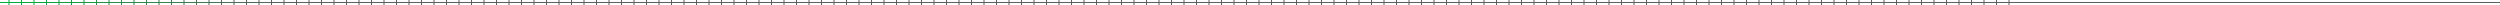
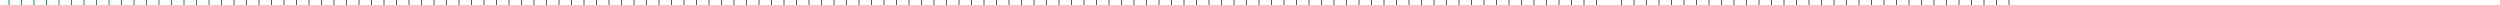
<svg xmlns="http://www.w3.org/2000/svg" width="2500" height="5" viewBox="0 0 2500 5" fill="none">
-   <line y1="2.5" x2="2500" y2="2.5" stroke="url(#paint0_linear_1733_644)" />
-   <path d="M9 0V5M21.5 0V5M34 0V5M46.5 0V5M59 0V5M71.5 0V5M84 0V5M96.5 0V5M109 0V5M121.5 0V5M134 0V5M146.5 0V5M159 0V5M171.5 0V5M184 0V5M196.5 0V5M209 0V5M221.5 0V5M234 0V5M246.5 0V5M259 0V5M271.5 0V5M284 0V5M296.5 0V5M309 0V5M321.5 0V5M334 0V5M346.5 0V5M359 0V5M371.5 0V5M384 0V5M396.5 0V5M409 0V5M421.5 0V5M434 0V5M446.5 0V5M459 0V5M471.5 0V5M484 0V5M496.5 0V5M509 0V5M521.5 0V5M534 0V5M546.5 0V5M559 0V5M571.5 0V5M584 0V5M596.5 0V5M609 0V5M621.5 0V5M634 0V5M646.5 0V5M659 0V5M671.5 0V5M684 0V5M696.5 0V5M709 0V5M721.5 0V5M734 0V5M746.5 0V5M759 0V5M771.5 0V5M784 0V5M796.5 0V5M809 0V5M821.5 0V5M834 0V5M846.5 0V5M859 0V5M871.5 0V5M884 0V5M896.5 0V5M909 0V5M921.5 0V5M934 0V5M946.5 0V5M959 0V5M971.5 0V5M984 0V5M996.5 0V5M1009 0V5M1021.5 0V5M1034 0V5M1046.5 0V5M1059 0V5M1071.5 0V5M1084 0V5M1096.5 0V5M1109 0V5M1121.5 0V5M1134 0V5M1146.5 0V5M1159 0V5M1171.5 0V5M1184 0V5M1196.5 0V5M1209 0V5M1221.5 0V5M1234 0V5M1246.5 0V5M1259 0V5M1271.5 0V5M1284 0V5M1296.5 0V5M1309 0V5M1321.5 0V5M1334 0V5M1346.5 0V5M1359 0V5M1371.5 0V5M1384 0V5M1396.5 0V5M1409 0V5M1421.5 0V5M1434 0V5M1446.5 0V5M1459 0V5M1471.5 0V5M1484 0V5M1496.5 0V5M1509 0V5M1521.5 0V5M1534 0V5M1546.5 0V5M1559 0V5M1571.5 0V5M1584 0V5M1596.5 0V5M1609 0V5M1621.5 0V5M1634 0V5M1646.5 0V5M1659 0V5M1671.5 0V5M1684 0V5M1696.5 0V5M1709 0V5M1721.5 0V5M1734 0V5M1746.5 0V5M1759 0V5M1771.5 0V5M1784 0V5M1796.5 0V5M1809 0V5M1821.5 0V5M1834 0V5M1846.5 0V5M1859 0V5M1871.5 0V5M1884 0V5M1896.5 0V5M1909 0V5M1921.5 0V5M1934 0V5M1946.5 0V5M1959 0V5M1971.5 0V5M1984 0V5M1996.5 0V5M2009 0V5" stroke="url(#paint1_linear_1733_644)" />
+   <path d="M9 0V5M21.5 0V5M34 0V5M46.5 0V5M59 0V5M71.5 0V5M84 0V5M96.5 0V5M109 0V5M121.5 0V5M134 0V5M146.5 0V5M159 0V5M171.5 0V5M184 0V5M196.5 0V5M209 0V5M221.5 0V5M234 0V5M246.5 0V5M259 0V5M271.5 0V5M284 0V5M296.5 0V5M309 0V5M321.5 0V5M334 0V5M346.5 0V5M359 0V5M371.5 0V5M384 0V5M396.5 0V5M409 0V5M421.5 0V5M434 0V5M446.5 0V5M459 0V5M471.5 0V5M484 0V5M496.5 0V5M509 0V5M521.5 0V5M534 0V5M546.5 0V5M559 0V5M571.5 0V5M584 0V5M596.5 0V5M609 0V5M621.5 0V5M634 0V5M646.5 0V5M659 0V5M671.5 0V5M684 0V5M696.5 0V5M709 0V5M721.5 0V5M734 0V5M746.5 0V5M759 0V5M771.5 0V5M784 0V5M796.5 0V5M809 0V5M821.5 0V5M834 0V5M846.5 0V5M859 0V5M871.5 0V5M884 0V5M896.5 0V5M909 0V5M921.5 0V5M934 0V5M946.5 0V5M959 0V5M971.5 0V5M984 0V5M996.5 0V5M1009 0V5M1021.5 0V5M1034 0V5M1046.5 0V5M1059 0V5M1071.5 0V5M1084 0V5M1096.5 0V5M1109 0V5M1121.5 0V5M1134 0V5M1146.5 0V5M1159 0V5M1171.5 0V5M1184 0V5M1196.5 0V5M1209 0V5M1221.5 0V5M1234 0V5M1246.5 0V5M1259 0V5M1271.5 0V5M1284 0V5M1296.5 0V5M1309 0V5M1321.5 0V5M1334 0V5M1346.5 0V5M1359 0V5M1371.5 0V5M1384 0V5M1396.5 0V5M1409 0V5M1421.5 0V5M1434 0V5M1446.5 0V5M1459 0V5M1471.5 0V5M1484 0V5M1496.5 0V5M1509 0V5M1521.5 0V5M1534 0V5M1546.5 0V5M1559 0V5M1571.5 0V5M1584 0V5M1596.5 0V5M1609 0M1621.5 0V5M1634 0V5M1646.5 0V5M1659 0V5M1671.5 0V5M1684 0V5M1696.5 0V5M1709 0V5M1721.5 0V5M1734 0V5M1746.5 0V5M1759 0V5M1771.5 0V5M1784 0V5M1796.5 0V5M1809 0V5M1821.5 0V5M1834 0V5M1846.5 0V5M1859 0V5M1871.5 0V5M1884 0V5M1896.5 0V5M1909 0V5M1921.5 0V5M1934 0V5M1946.5 0V5M1959 0V5M1971.5 0V5M1984 0V5M1996.5 0V5M2009 0V5" stroke="url(#paint1_linear_1733_644)" />
  <defs>
    <linearGradient id="paint0_linear_1733_644" x1="0" y1="3" x2="289" y2="2.999" gradientUnits="userSpaceOnUse">
      <stop stop-color="#01B03D" />
      <stop offset="1" stop-color="#5F5F5F" />
    </linearGradient>
    <linearGradient id="paint1_linear_1733_644" x1="8.479" y1="4.998" x2="254" y2="5" gradientUnits="userSpaceOnUse">
      <stop stop-color="#01B03D" />
      <stop offset="1" stop-color="#5F5F5F" />
    </linearGradient>
  </defs>
</svg>